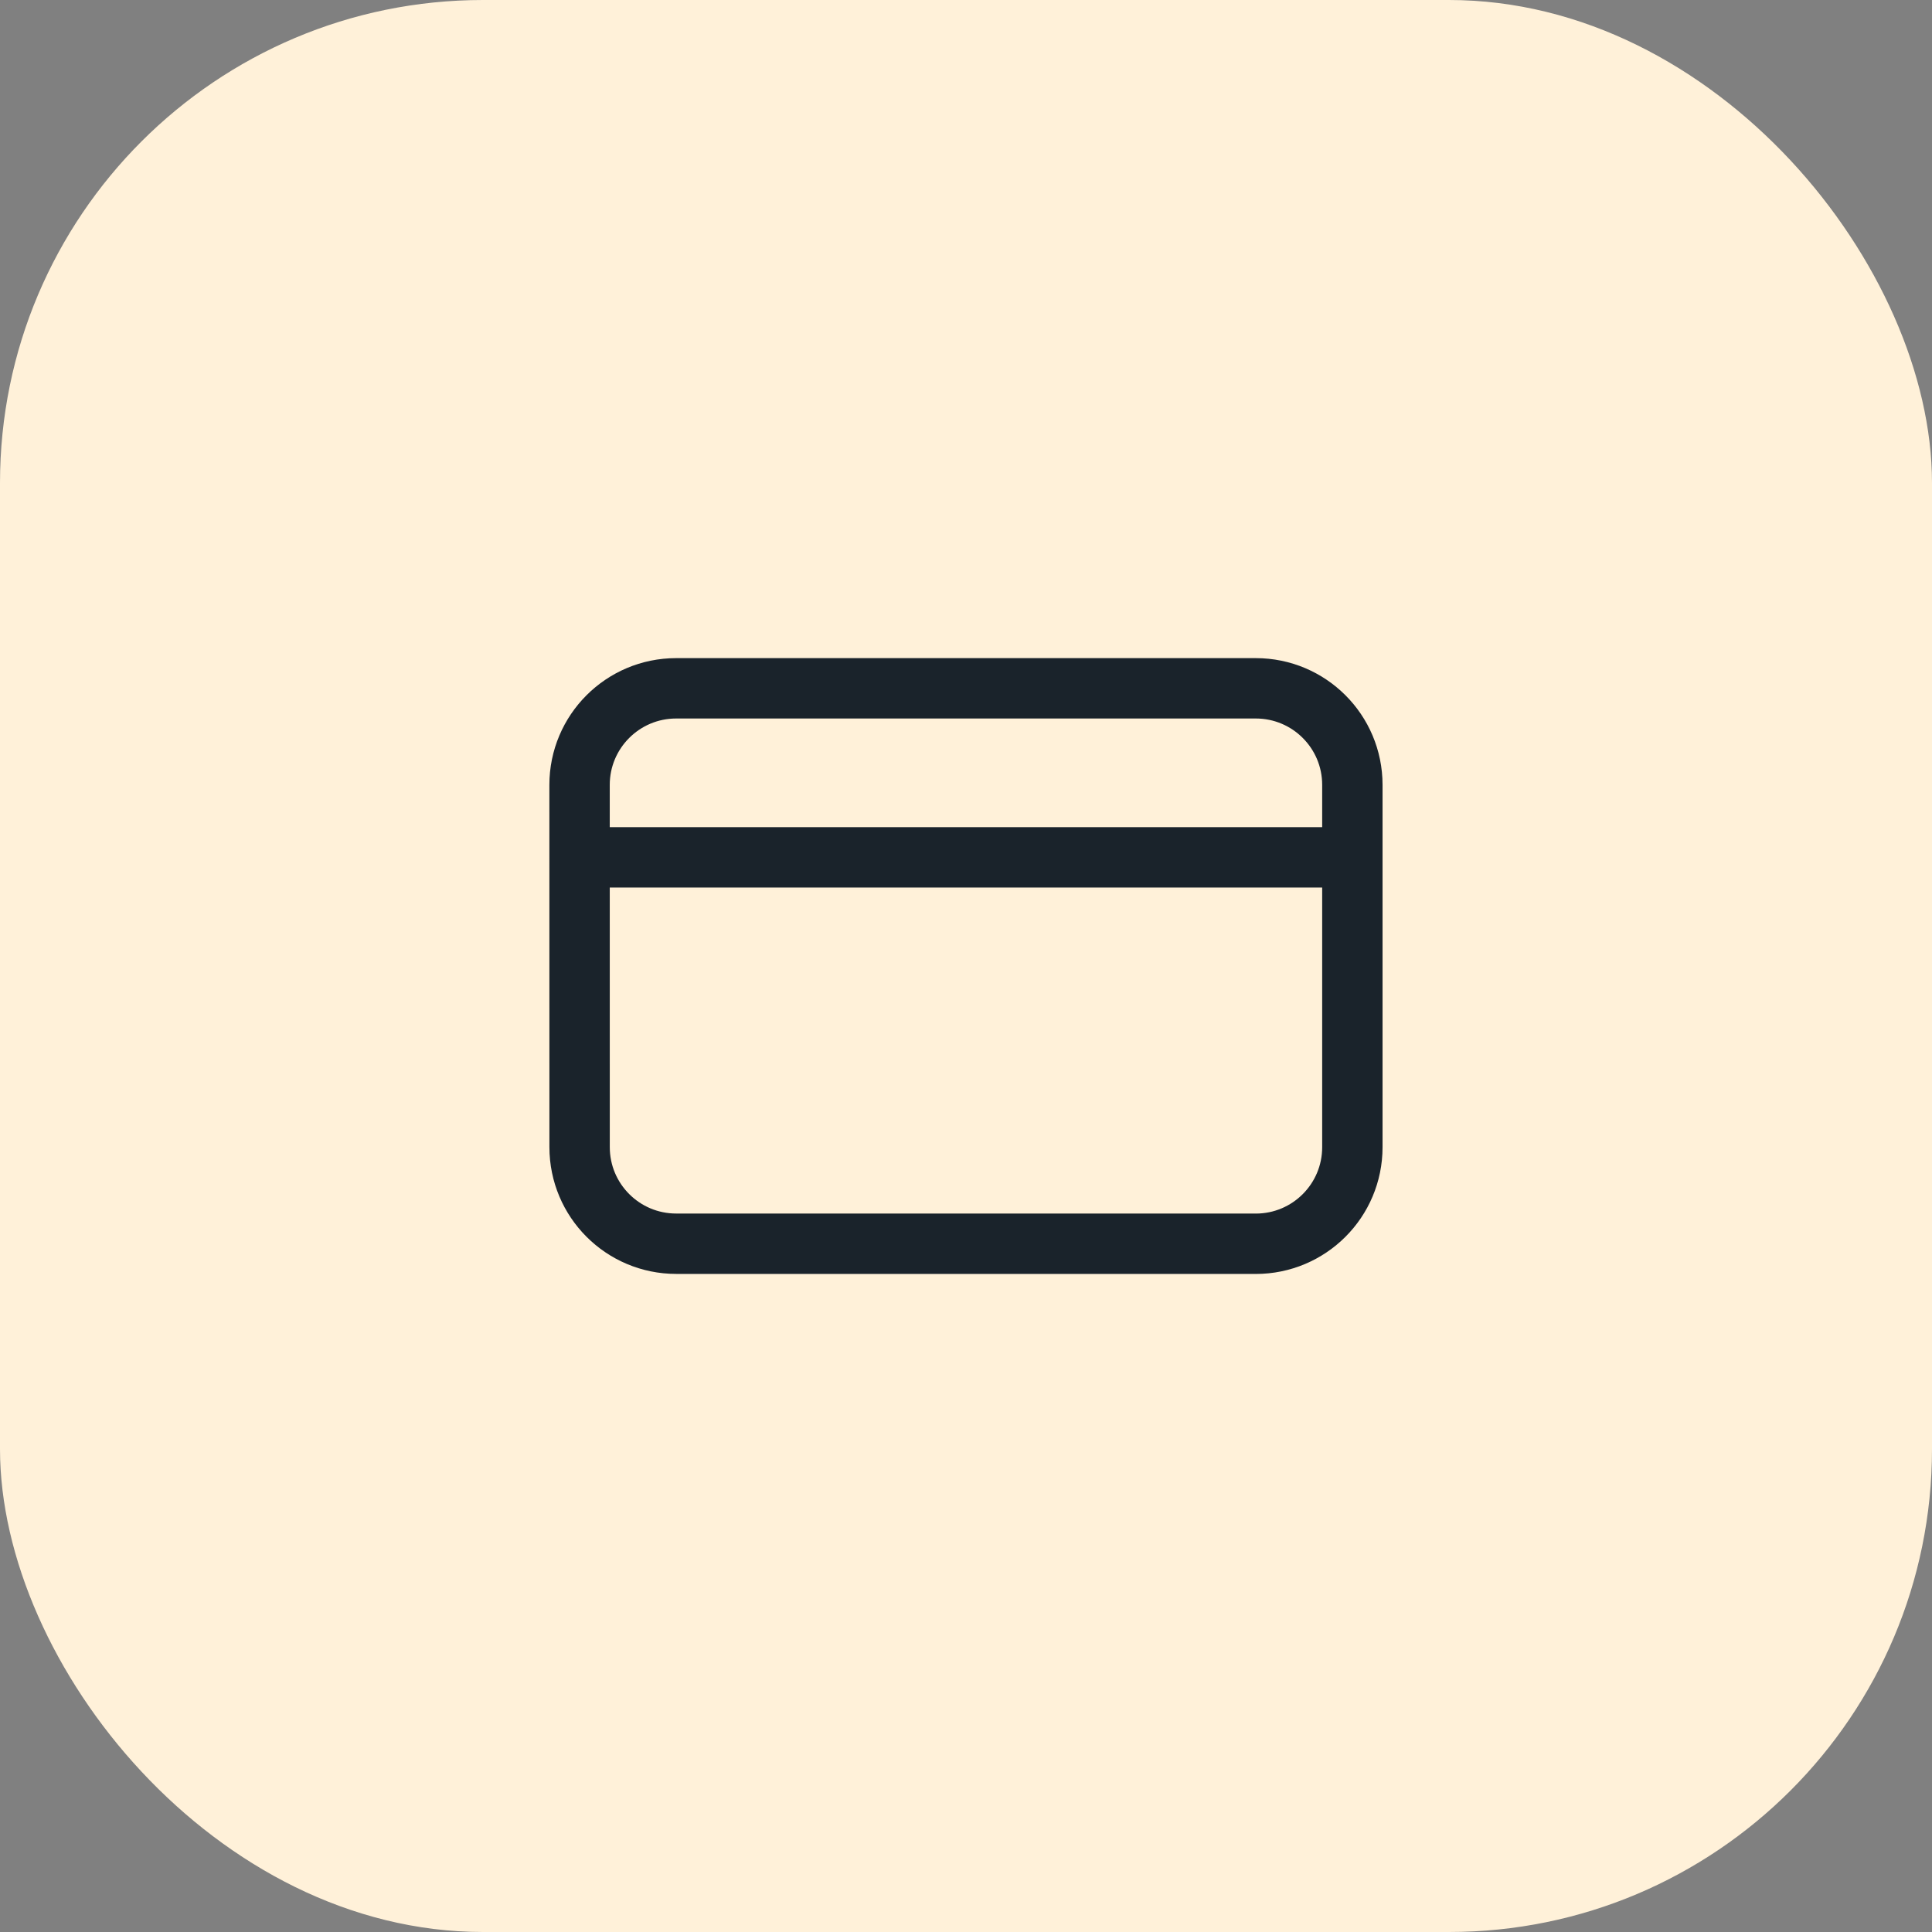
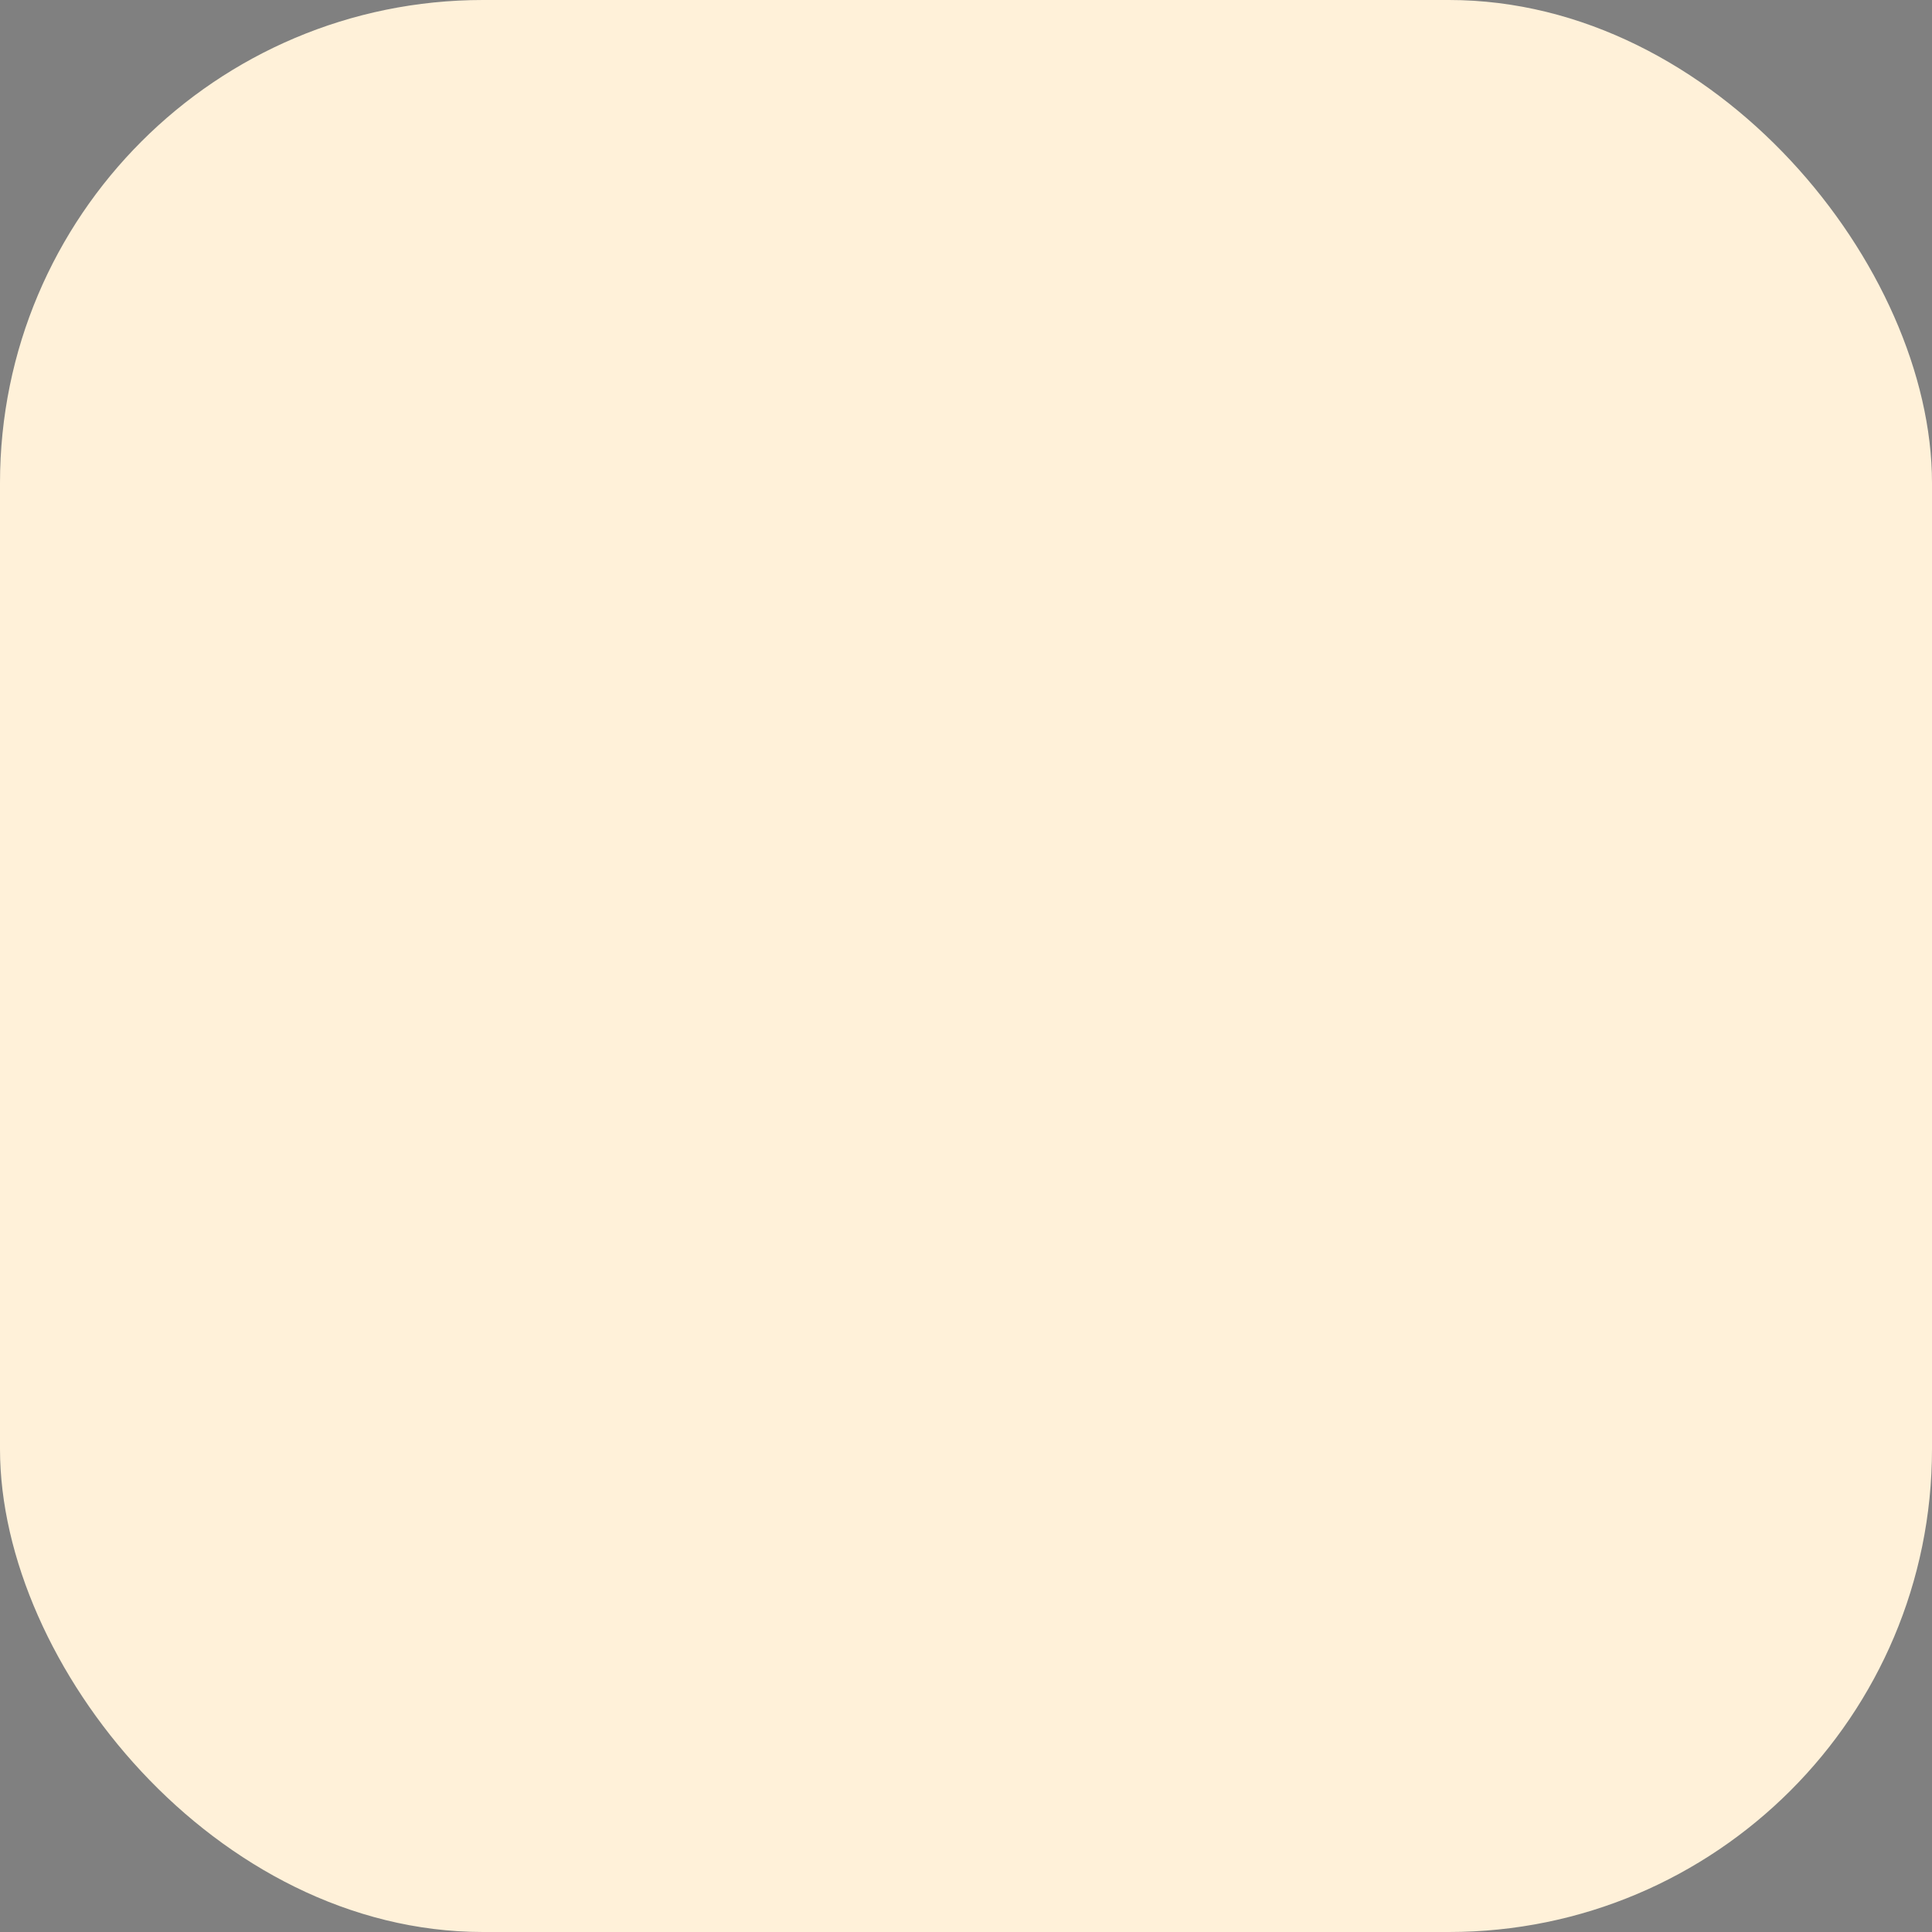
<svg xmlns="http://www.w3.org/2000/svg" width="48" height="48" viewBox="0 0 48 48" fill="none">
  <rect x="0" y="0" width="48" height="48" fill="#808080" stroke="none" />
  <rect width="48" height="48" rx="12" fill="#FFF1D9" />
-   <path d="M14.999 21.3H32.999M16.799 17.101H31.199C32.525 17.101 33.599 18.174 33.599 19.5L33.599 28.502C33.599 29.827 32.525 30.901 31.199 30.901L16.8 30.9C15.474 30.9 14.4 29.826 14.4 28.5L14.399 19.501C14.399 18.175 15.474 17.101 16.799 17.101Z" stroke="#1A232B" stroke-width="1.5" stroke-linecap="round" stroke-linejoin="round" />
</svg>